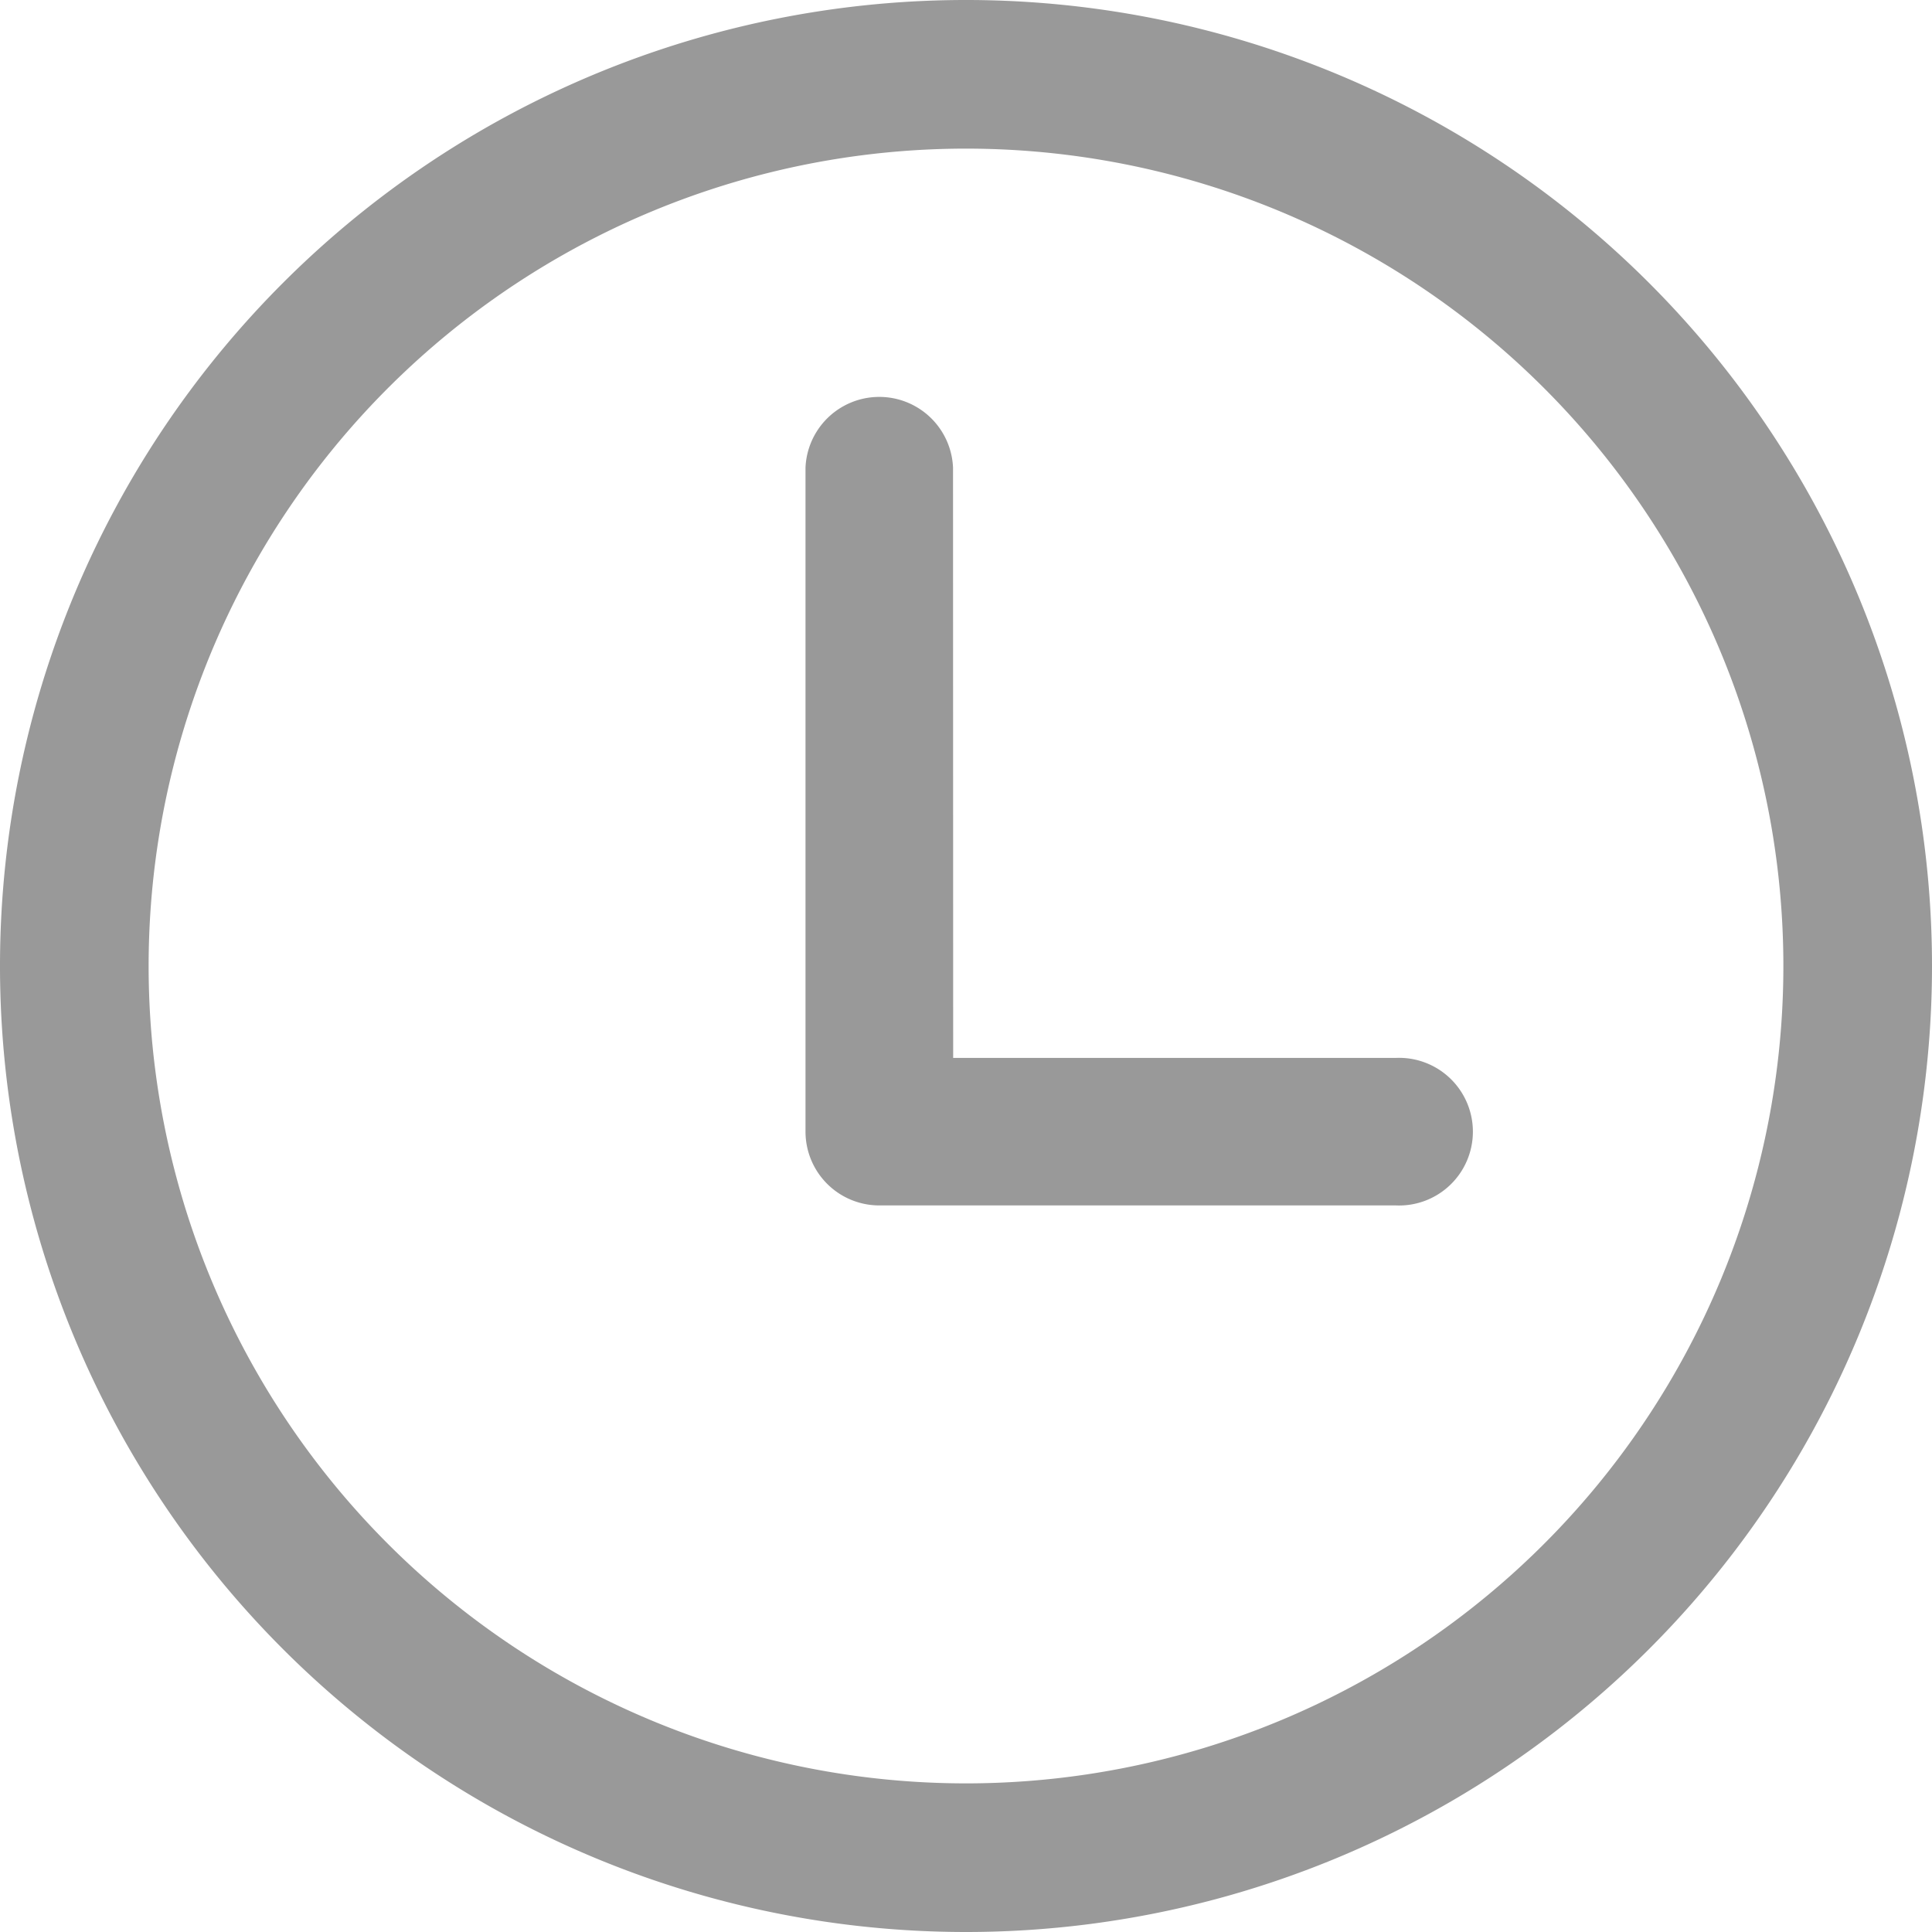
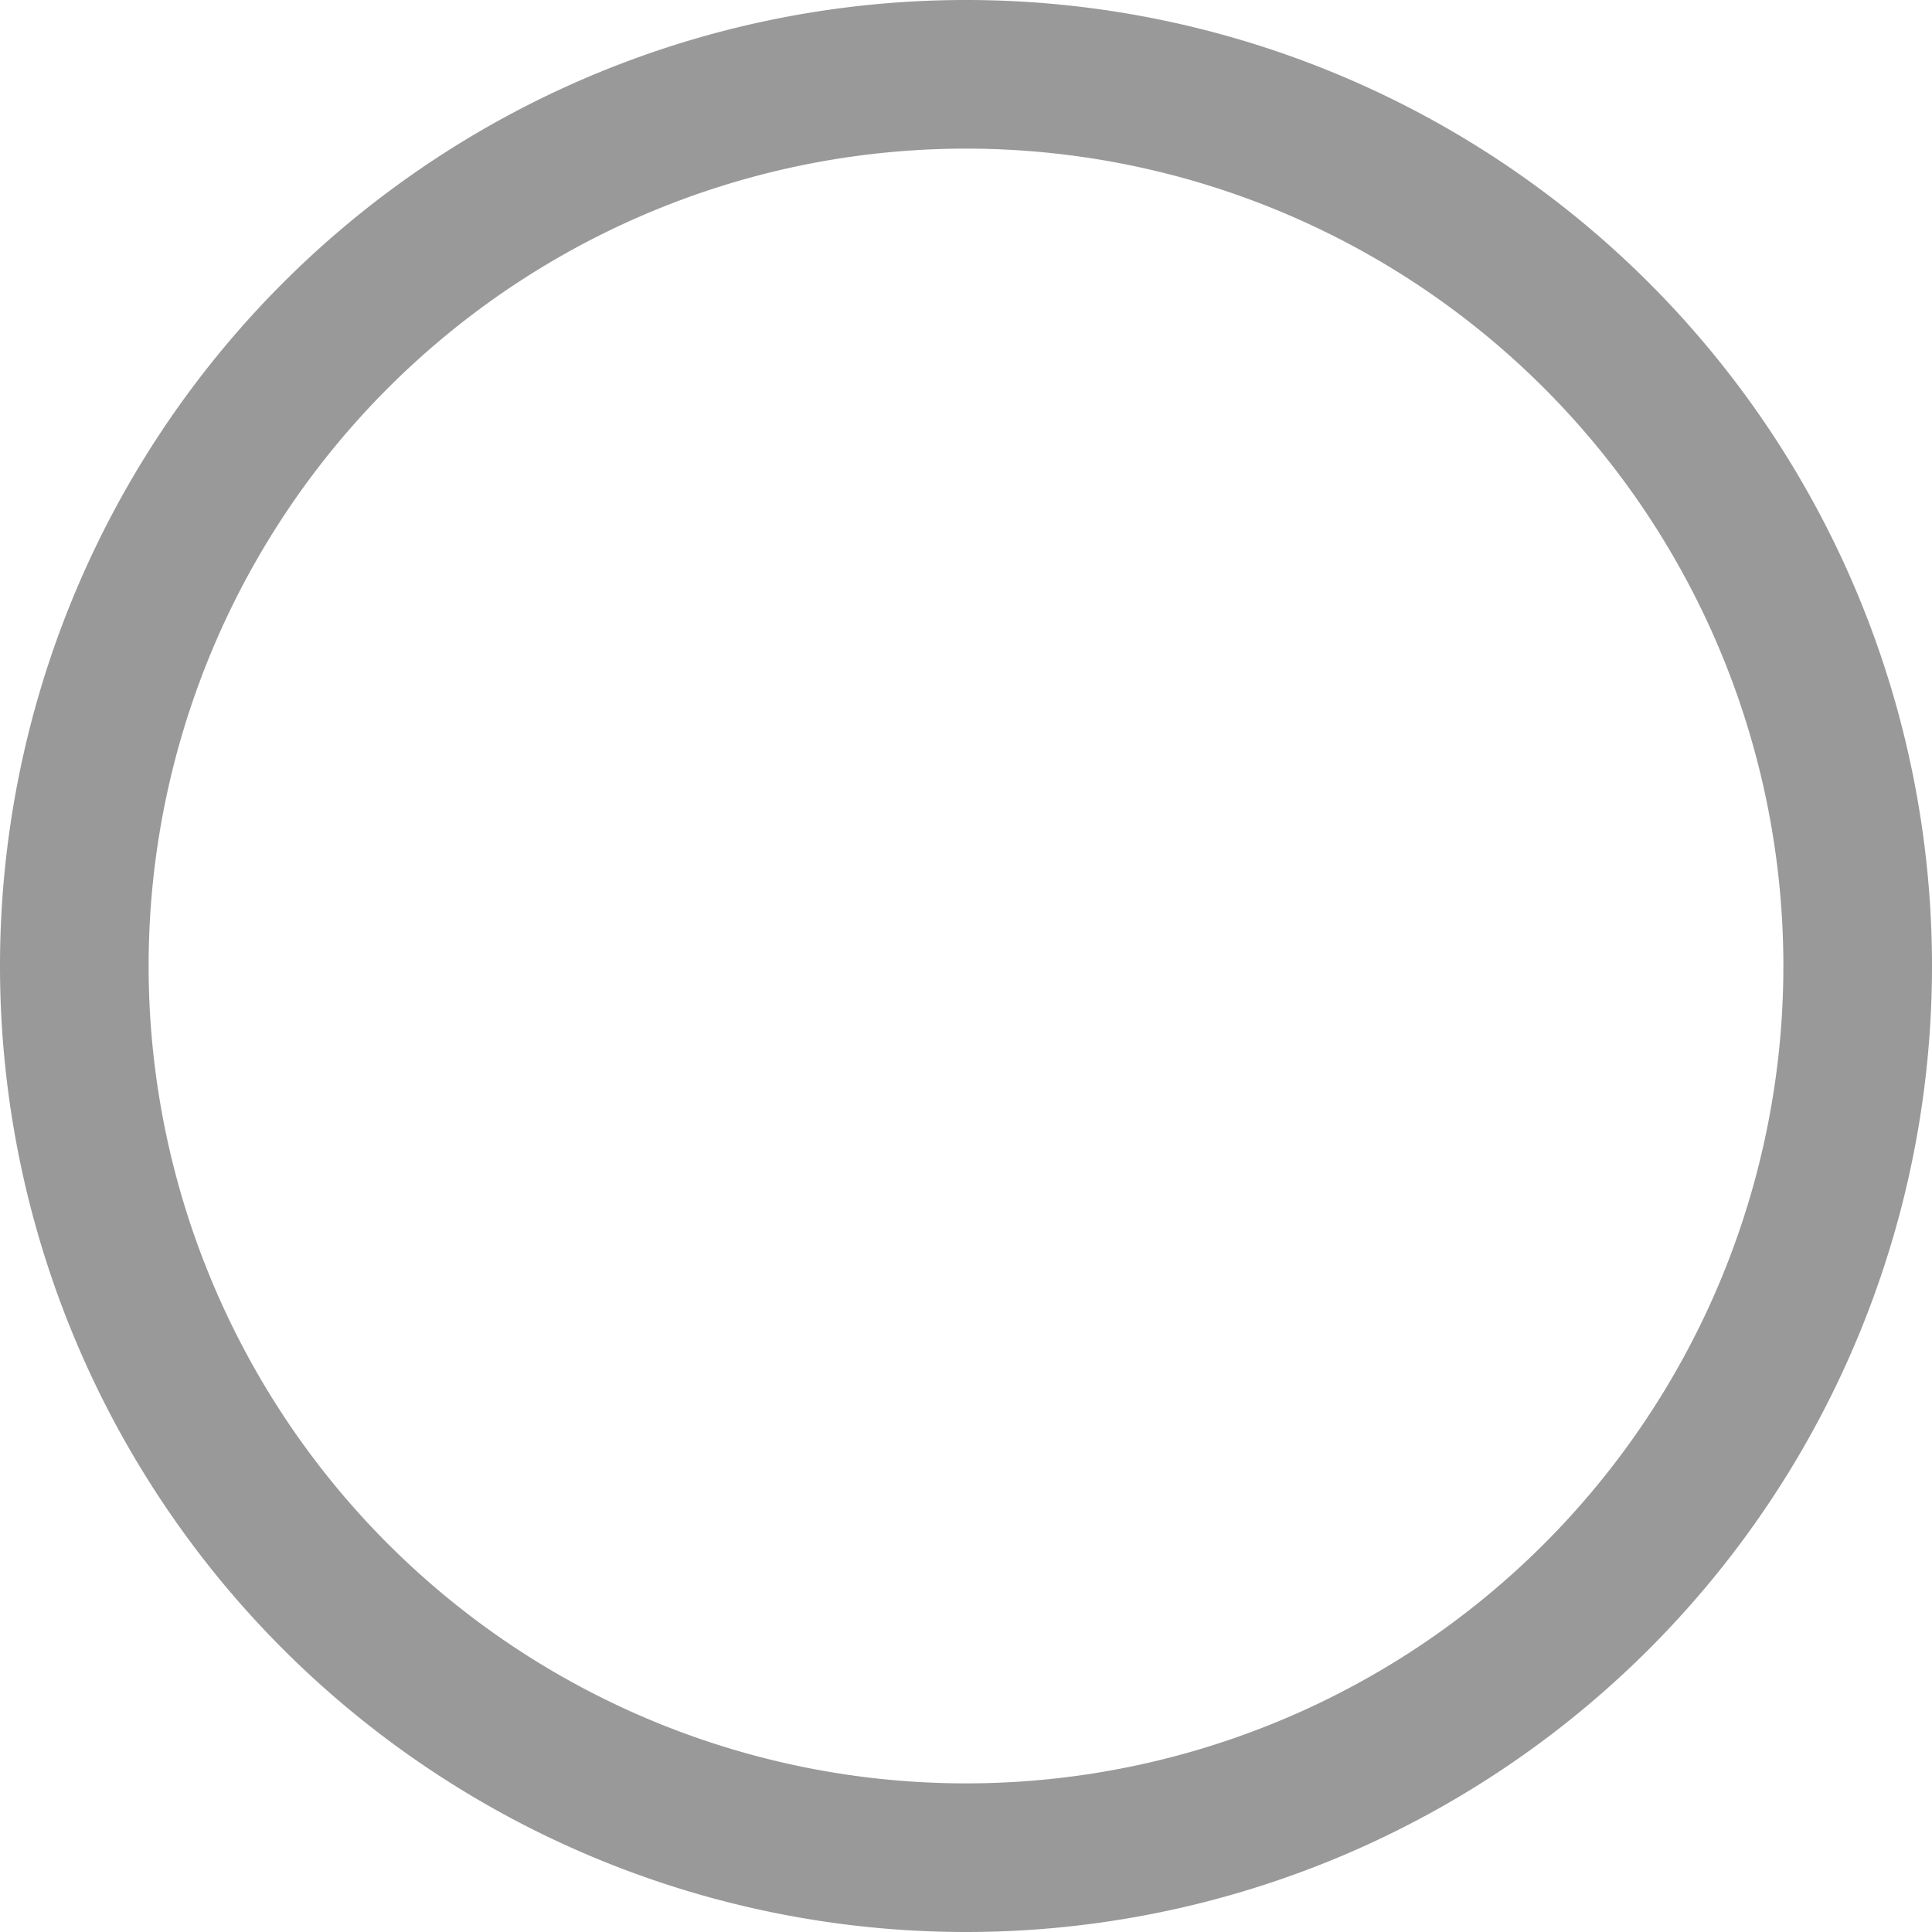
<svg xmlns="http://www.w3.org/2000/svg" width="14" height="14" viewBox="0 0 14 14">
  <defs>
    <style>.a{fill:#999;}</style>
  </defs>
  <g transform="translate(-96 -96)">
    <path class="a" d="M103,108.923A5.923,5.923,0,1,0,97.077,103,5.923,5.923,0,0,0,103,108.923ZM103,110a7,7,0,1,1,7-7A7,7,0,0,1,103,110Z" />
-     <path class="a" d="M449.069,260.812h3.208a.535.535,0,1,1,0,1.069h-3.743a.535.535,0,0,1-.535-.535v-4.812a.535.535,0,0,1,1.069,0Z" transform="translate(-346.162 -157.146)" />
  </g>
</svg>